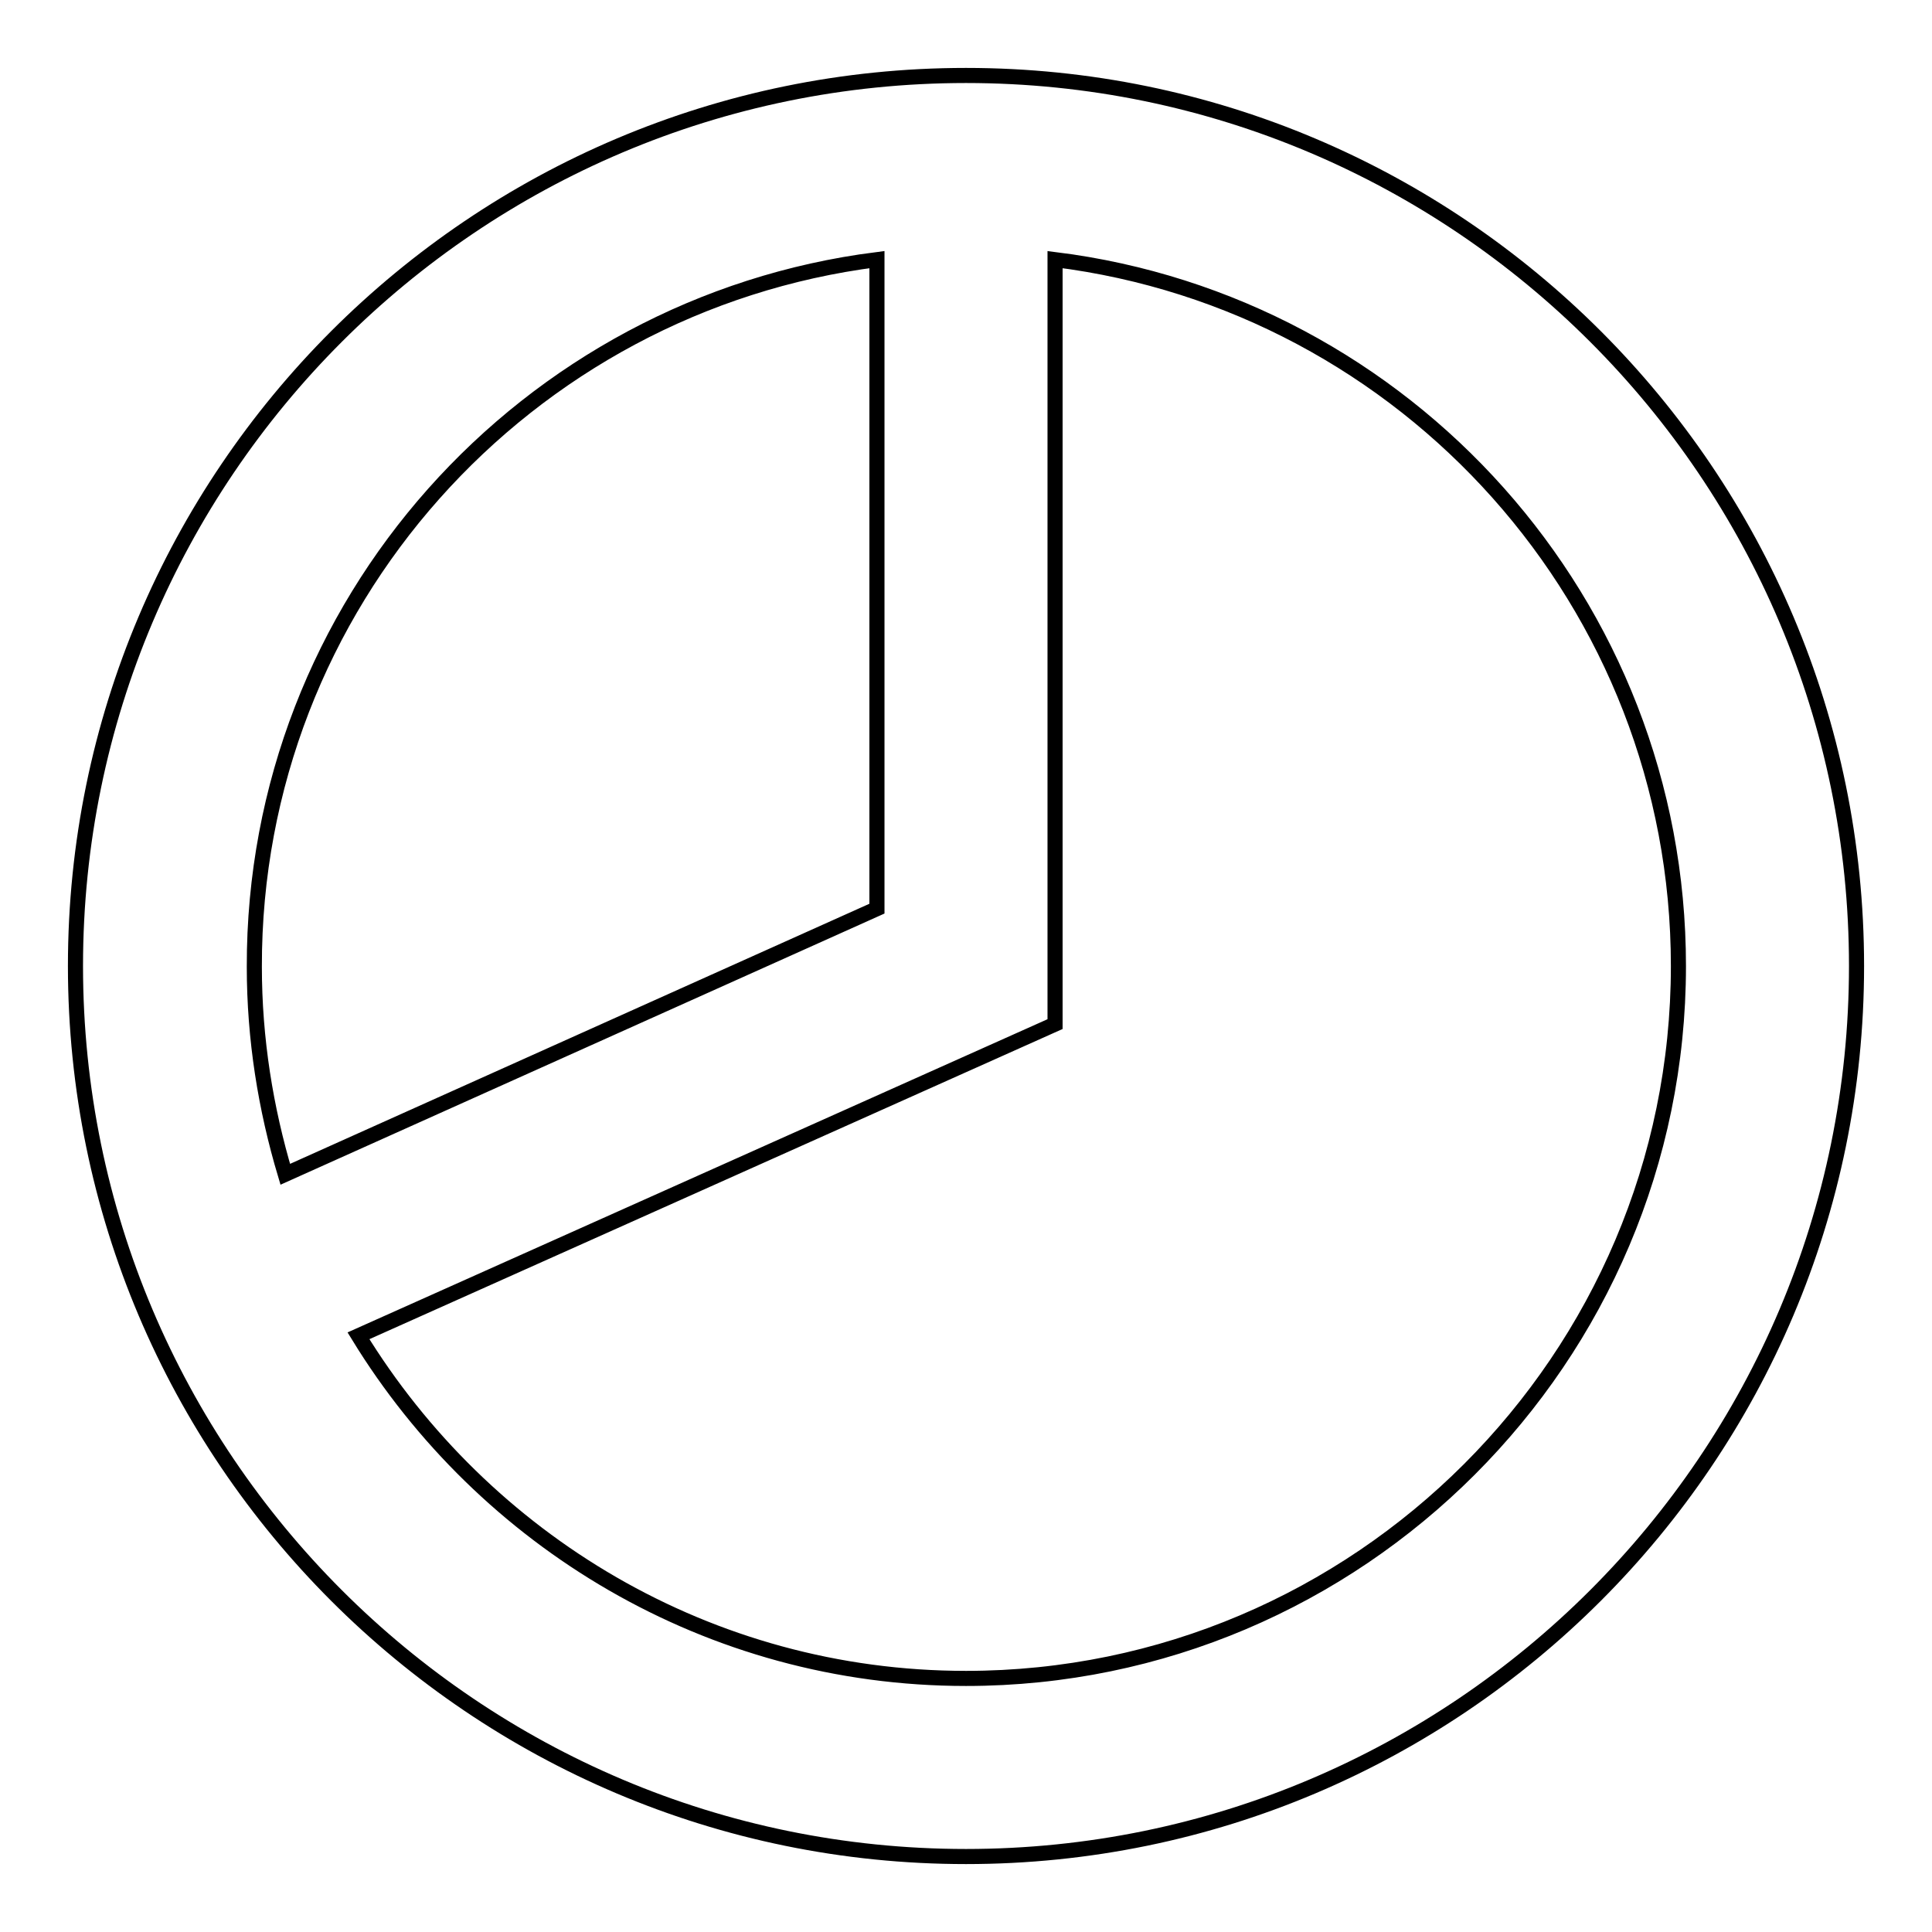
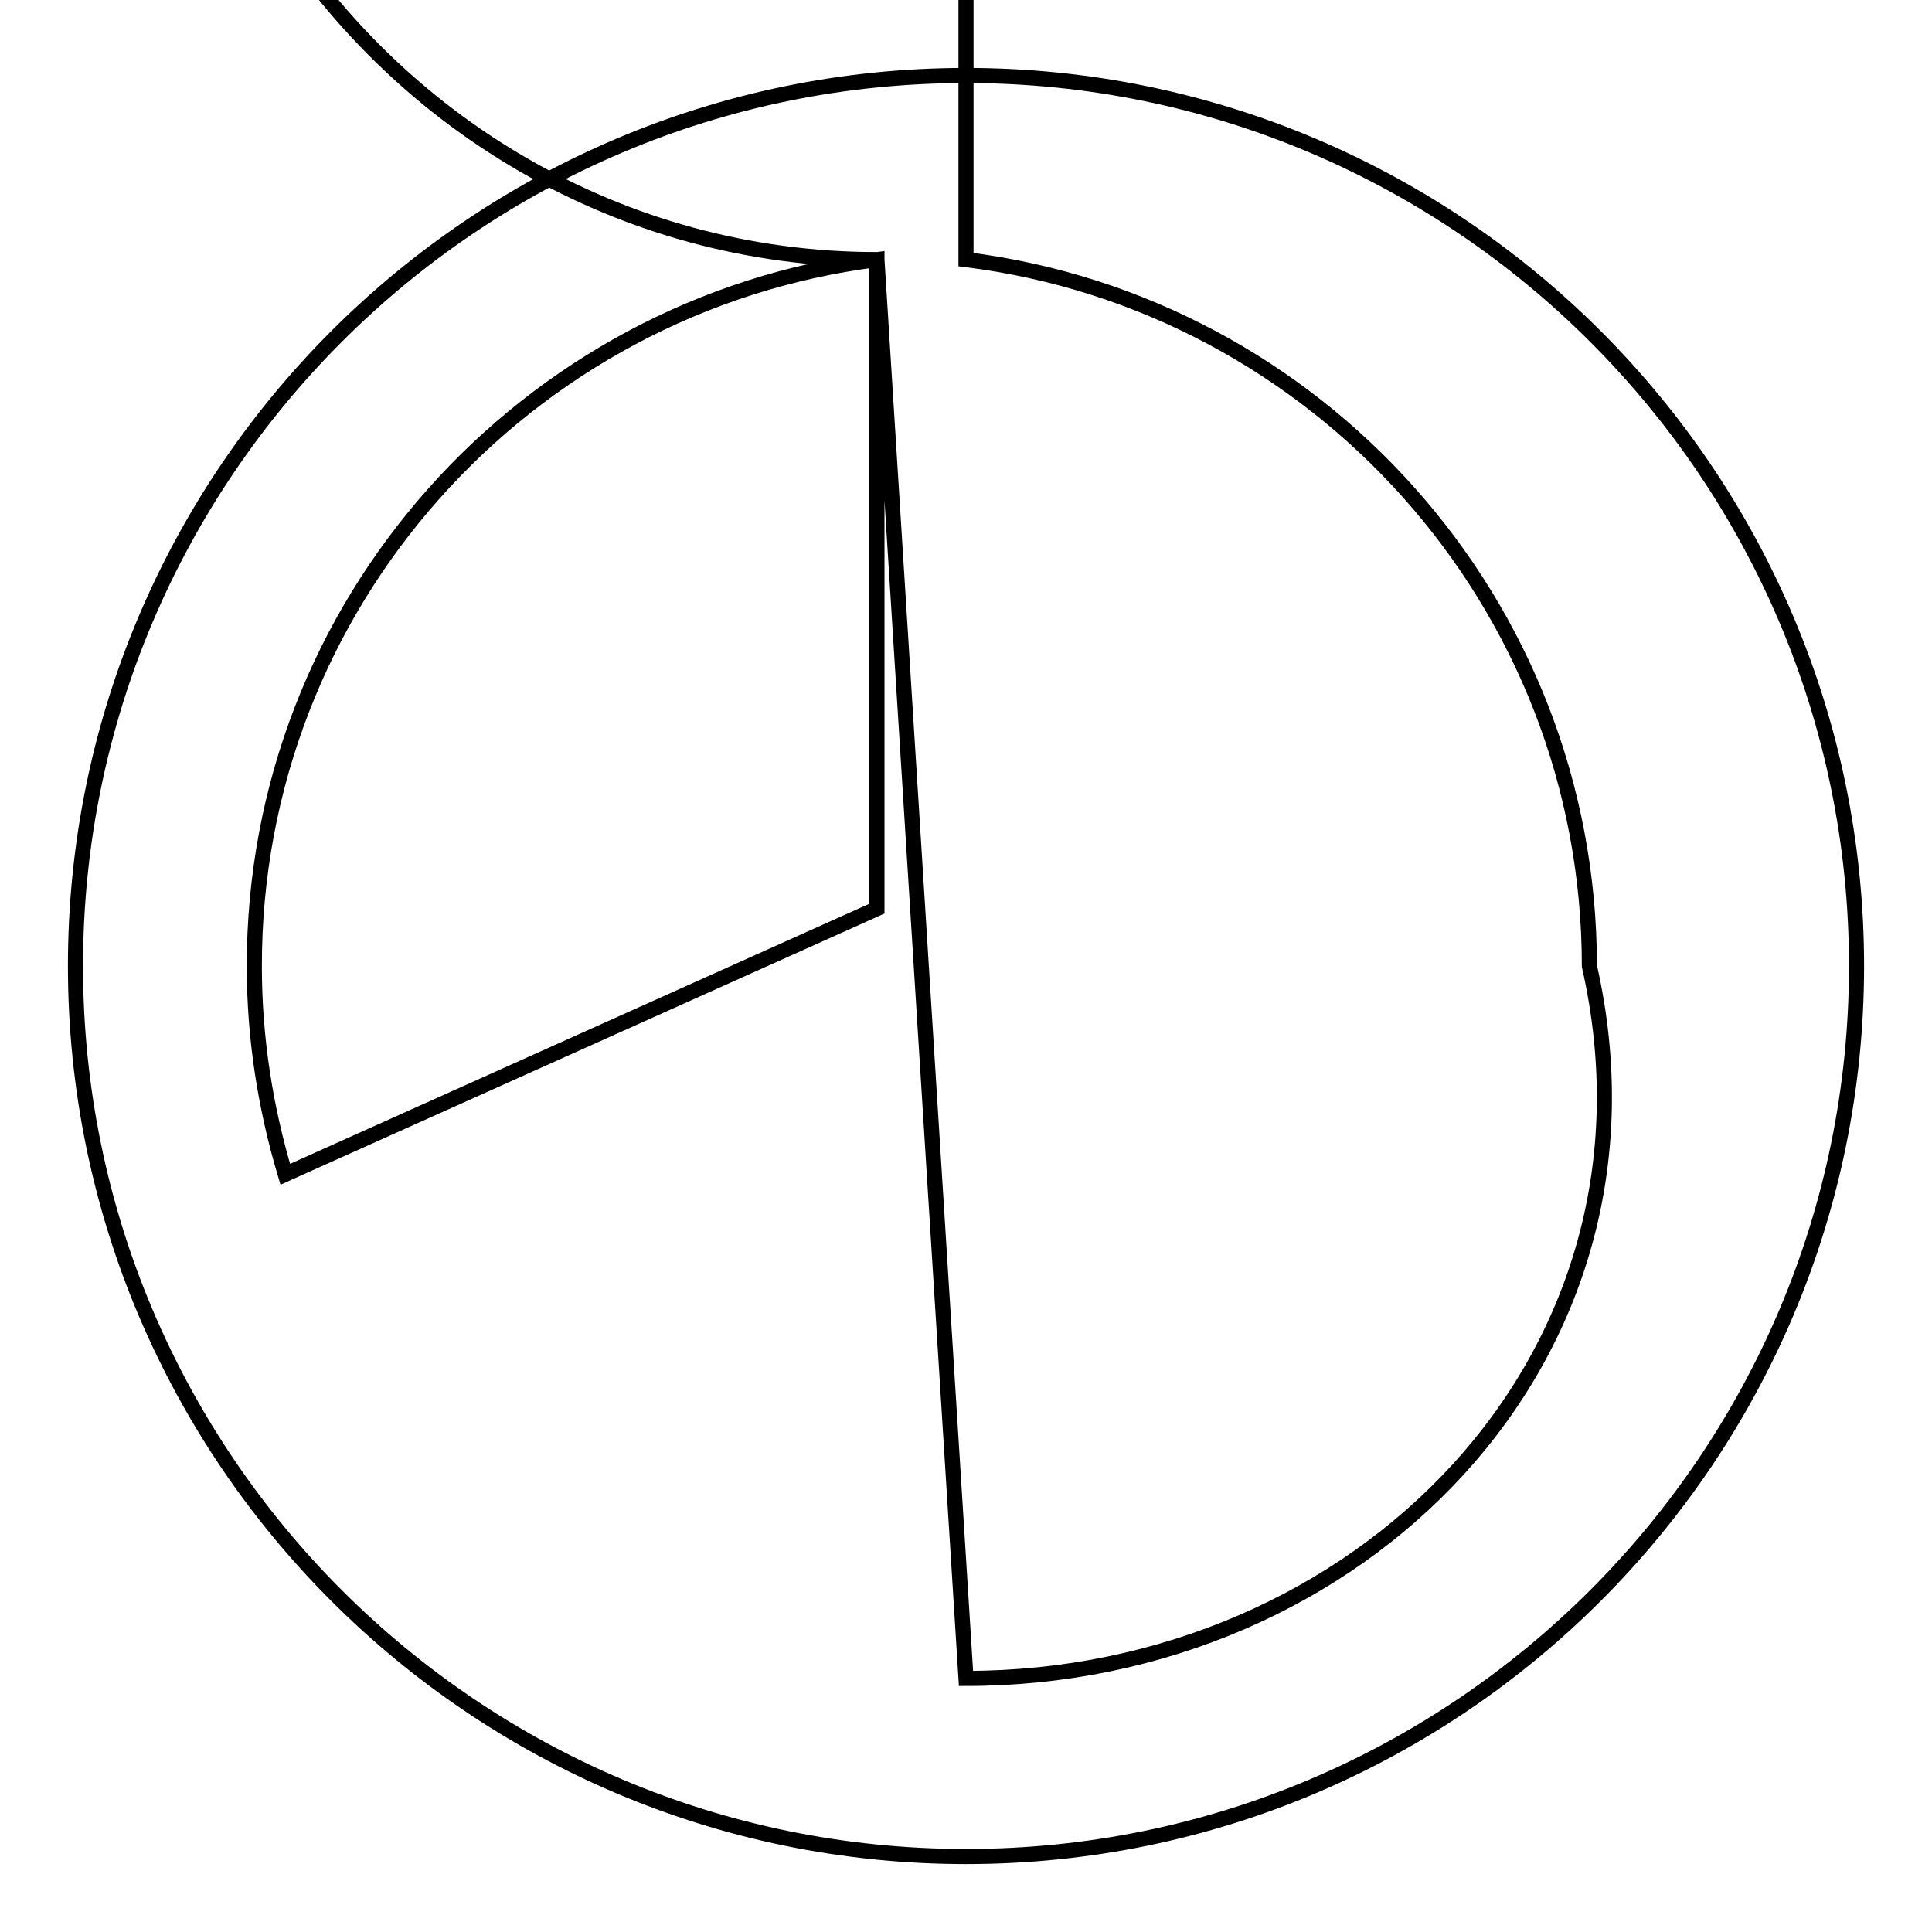
<svg xmlns="http://www.w3.org/2000/svg" version="1.1" x="0px" y="0px" viewBox="0 0 256 256" enable-background="new 0 0 256 256" xml:space="preserve">
  <g>
-     <path stroke-width="2" fill-opacity="0" stroke="#000000" d="M128,10C62.9,10,10,62.9,10,128s52.9,118,118,118s118-52.9,118-118S193.1,10,128,10z M116.2,34.4v86 l-78.4,35.2c-2.6-8.7-4.1-17.9-4.1-27.5C33.6,80,69.7,40.3,116.2,34.4z M128,222.4c-34.1,0-63.9-18.3-80.5-45.4l92.3-41.3V34.4 c46.5,5.8,82.6,45.5,82.6,93.6C222.4,180,180,222.4,128,222.4z" />
+     <path stroke-width="2" fill-opacity="0" stroke="#000000" d="M128,10C62.9,10,10,62.9,10,128s52.9,118,118,118s118-52.9,118-118S193.1,10,128,10z M116.2,34.4v86 l-78.4,35.2c-2.6-8.7-4.1-17.9-4.1-27.5C33.6,80,69.7,40.3,116.2,34.4z c-34.1,0-63.9-18.3-80.5-45.4l92.3-41.3V34.4 c46.5,5.8,82.6,45.5,82.6,93.6C222.4,180,180,222.4,128,222.4z" />
  </g>
</svg>